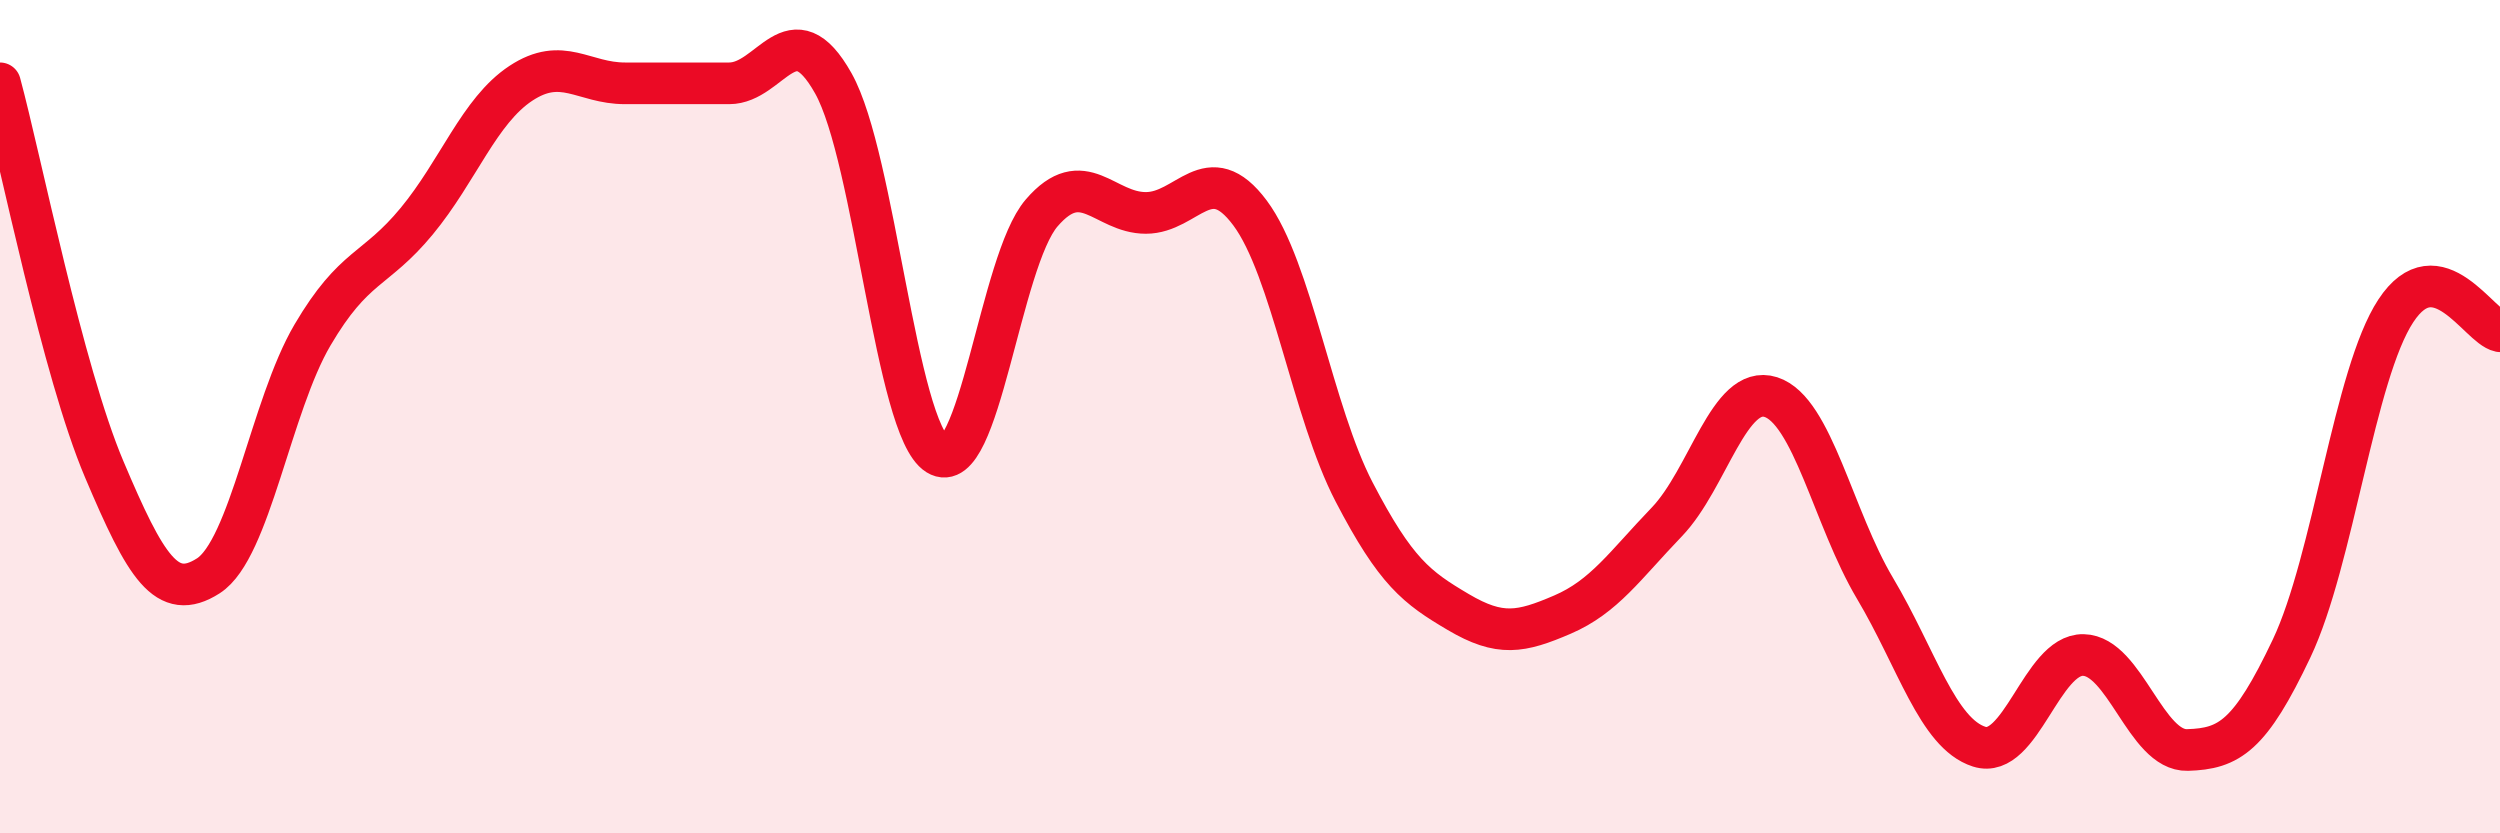
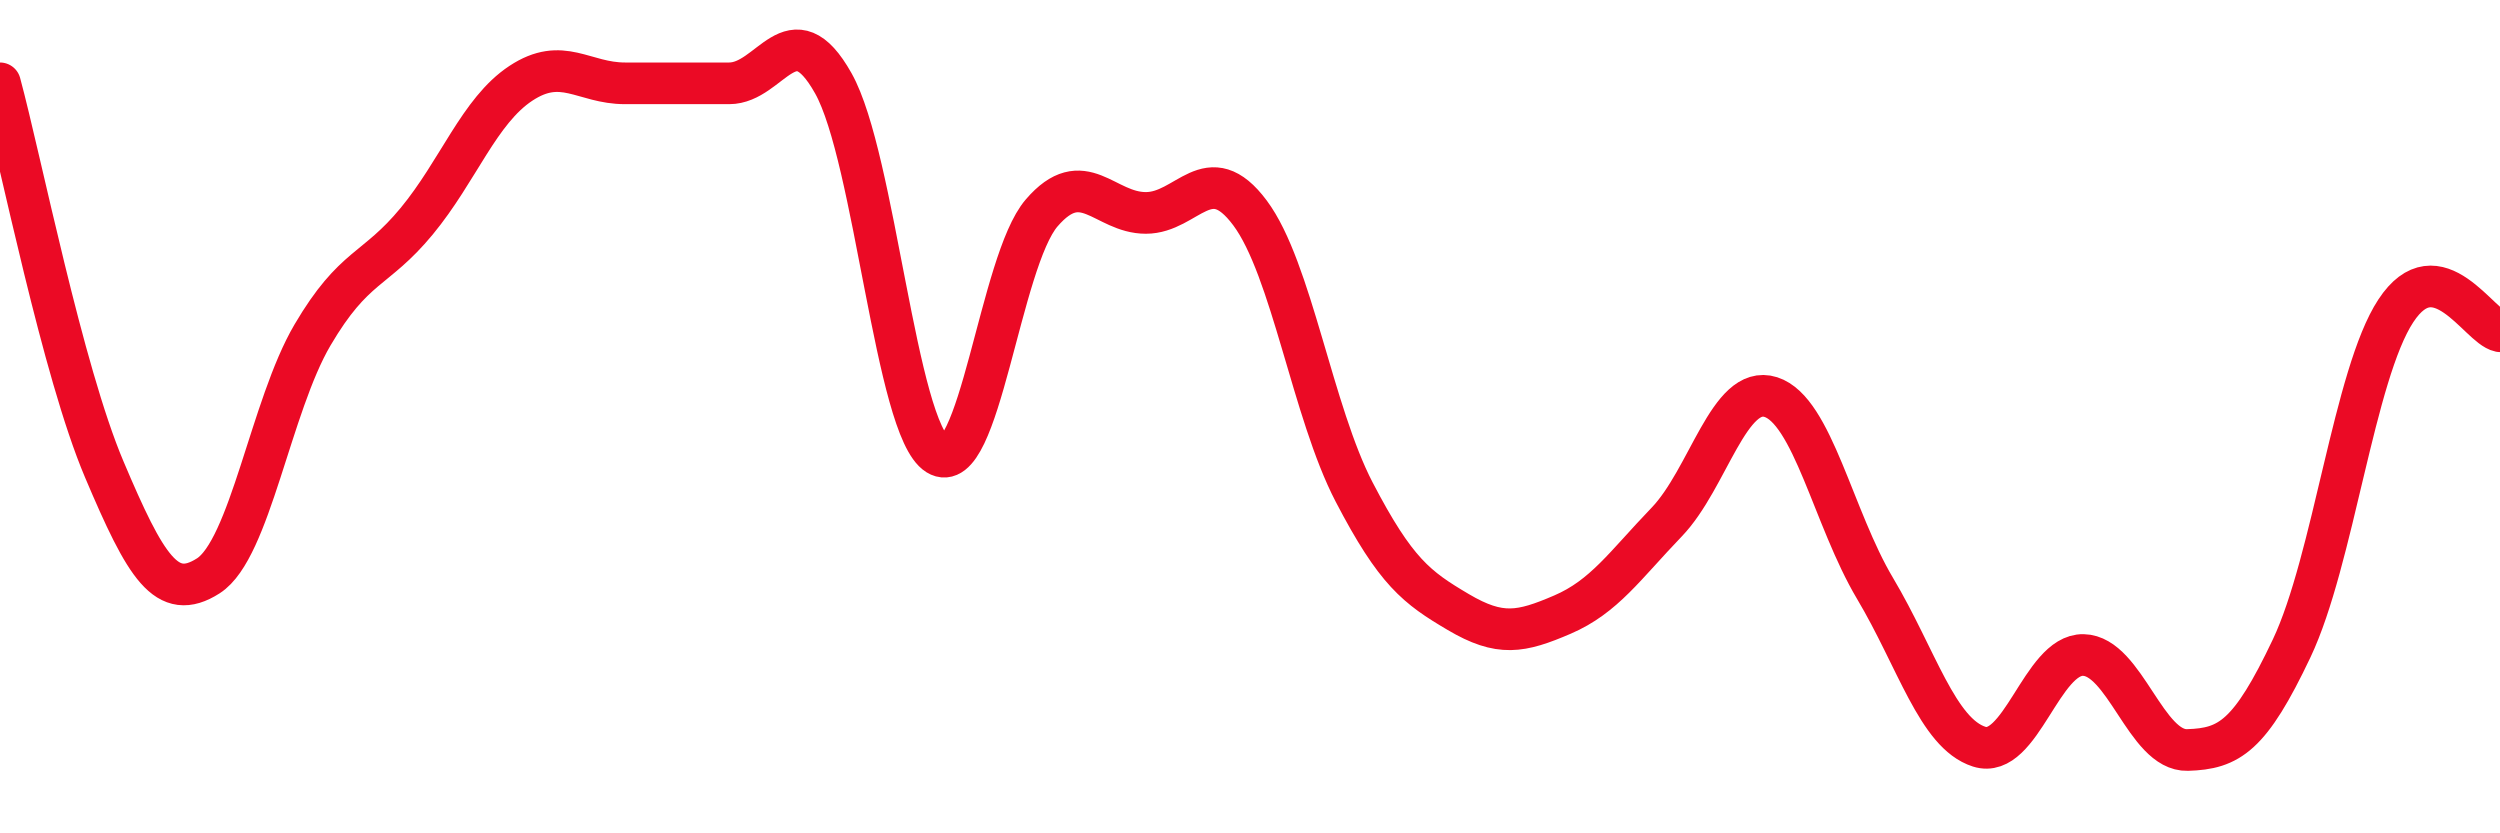
<svg xmlns="http://www.w3.org/2000/svg" width="60" height="20" viewBox="0 0 60 20">
-   <path d="M 0,2 C 0.5,3.85 1.5,8.9 2.5,11.26 C 3.5,13.62 4,14.46 5,13.82 C 6,13.18 6.5,9.74 7.5,8.04 C 8.5,6.34 9,6.52 10,5.31 C 11,4.1 11.5,2.66 12.5,2 C 13.5,1.34 14,2 15,2 C 16,2 16.5,2 17.5,2 C 18.5,2 19,0.22 20,2 C 21,3.78 21.5,10.29 22.5,10.91 C 23.5,11.53 24,6.27 25,5.11 C 26,3.95 26.5,5.11 27.5,5.11 C 28.5,5.11 29,3.77 30,5.11 C 31,6.45 31.5,9.89 32.5,11.81 C 33.5,13.73 34,14.1 35,14.69 C 36,15.28 36.5,15.18 37.5,14.75 C 38.5,14.32 39,13.57 40,12.53 C 41,11.49 41.5,9.21 42.5,9.53 C 43.5,9.85 44,12.44 45,14.12 C 46,15.8 46.5,17.6 47.5,17.92 C 48.5,18.24 49,15.7 50,15.72 C 51,15.74 51.5,18.03 52.5,18 C 53.5,17.97 54,17.67 55,15.56 C 56,13.45 56.5,8.98 57.5,7.46 C 58.5,5.94 59.5,7.85 60,7.95L60 20L0 20Z" fill="#EB0A25" opacity="0.1" stroke-linecap="round" stroke-linejoin="round" />
  <path d="M 0,2 C 0.5,3.85 1.5,8.9 2.5,11.26 C 3.5,13.62 4,14.46 5,13.82 C 6,13.18 6.5,9.74 7.5,8.04 C 8.5,6.34 9,6.52 10,5.31 C 11,4.1 11.5,2.66 12.5,2 C 13.5,1.34 14,2 15,2 C 16,2 16.5,2 17.5,2 C 18.5,2 19,0.22 20,2 C 21,3.78 21.5,10.29 22.5,10.91 C 23.5,11.53 24,6.27 25,5.11 C 26,3.95 26.5,5.11 27.5,5.11 C 28.5,5.11 29,3.77 30,5.11 C 31,6.45 31.5,9.89 32.5,11.81 C 33.5,13.73 34,14.1 35,14.69 C 36,15.28 36.5,15.18 37.5,14.75 C 38.5,14.32 39,13.57 40,12.53 C 41,11.49 41.5,9.21 42.5,9.53 C 43.5,9.85 44,12.44 45,14.12 C 46,15.8 46.5,17.6 47.5,17.92 C 48.5,18.24 49,15.7 50,15.72 C 51,15.74 51.5,18.03 52.5,18 C 53.5,17.97 54,17.67 55,15.56 C 56,13.45 56.5,8.98 57.5,7.46 C 58.5,5.94 59.5,7.85 60,7.95" stroke="#EB0A25" stroke-width="1" fill="none" stroke-linecap="round" stroke-linejoin="round" />
</svg>